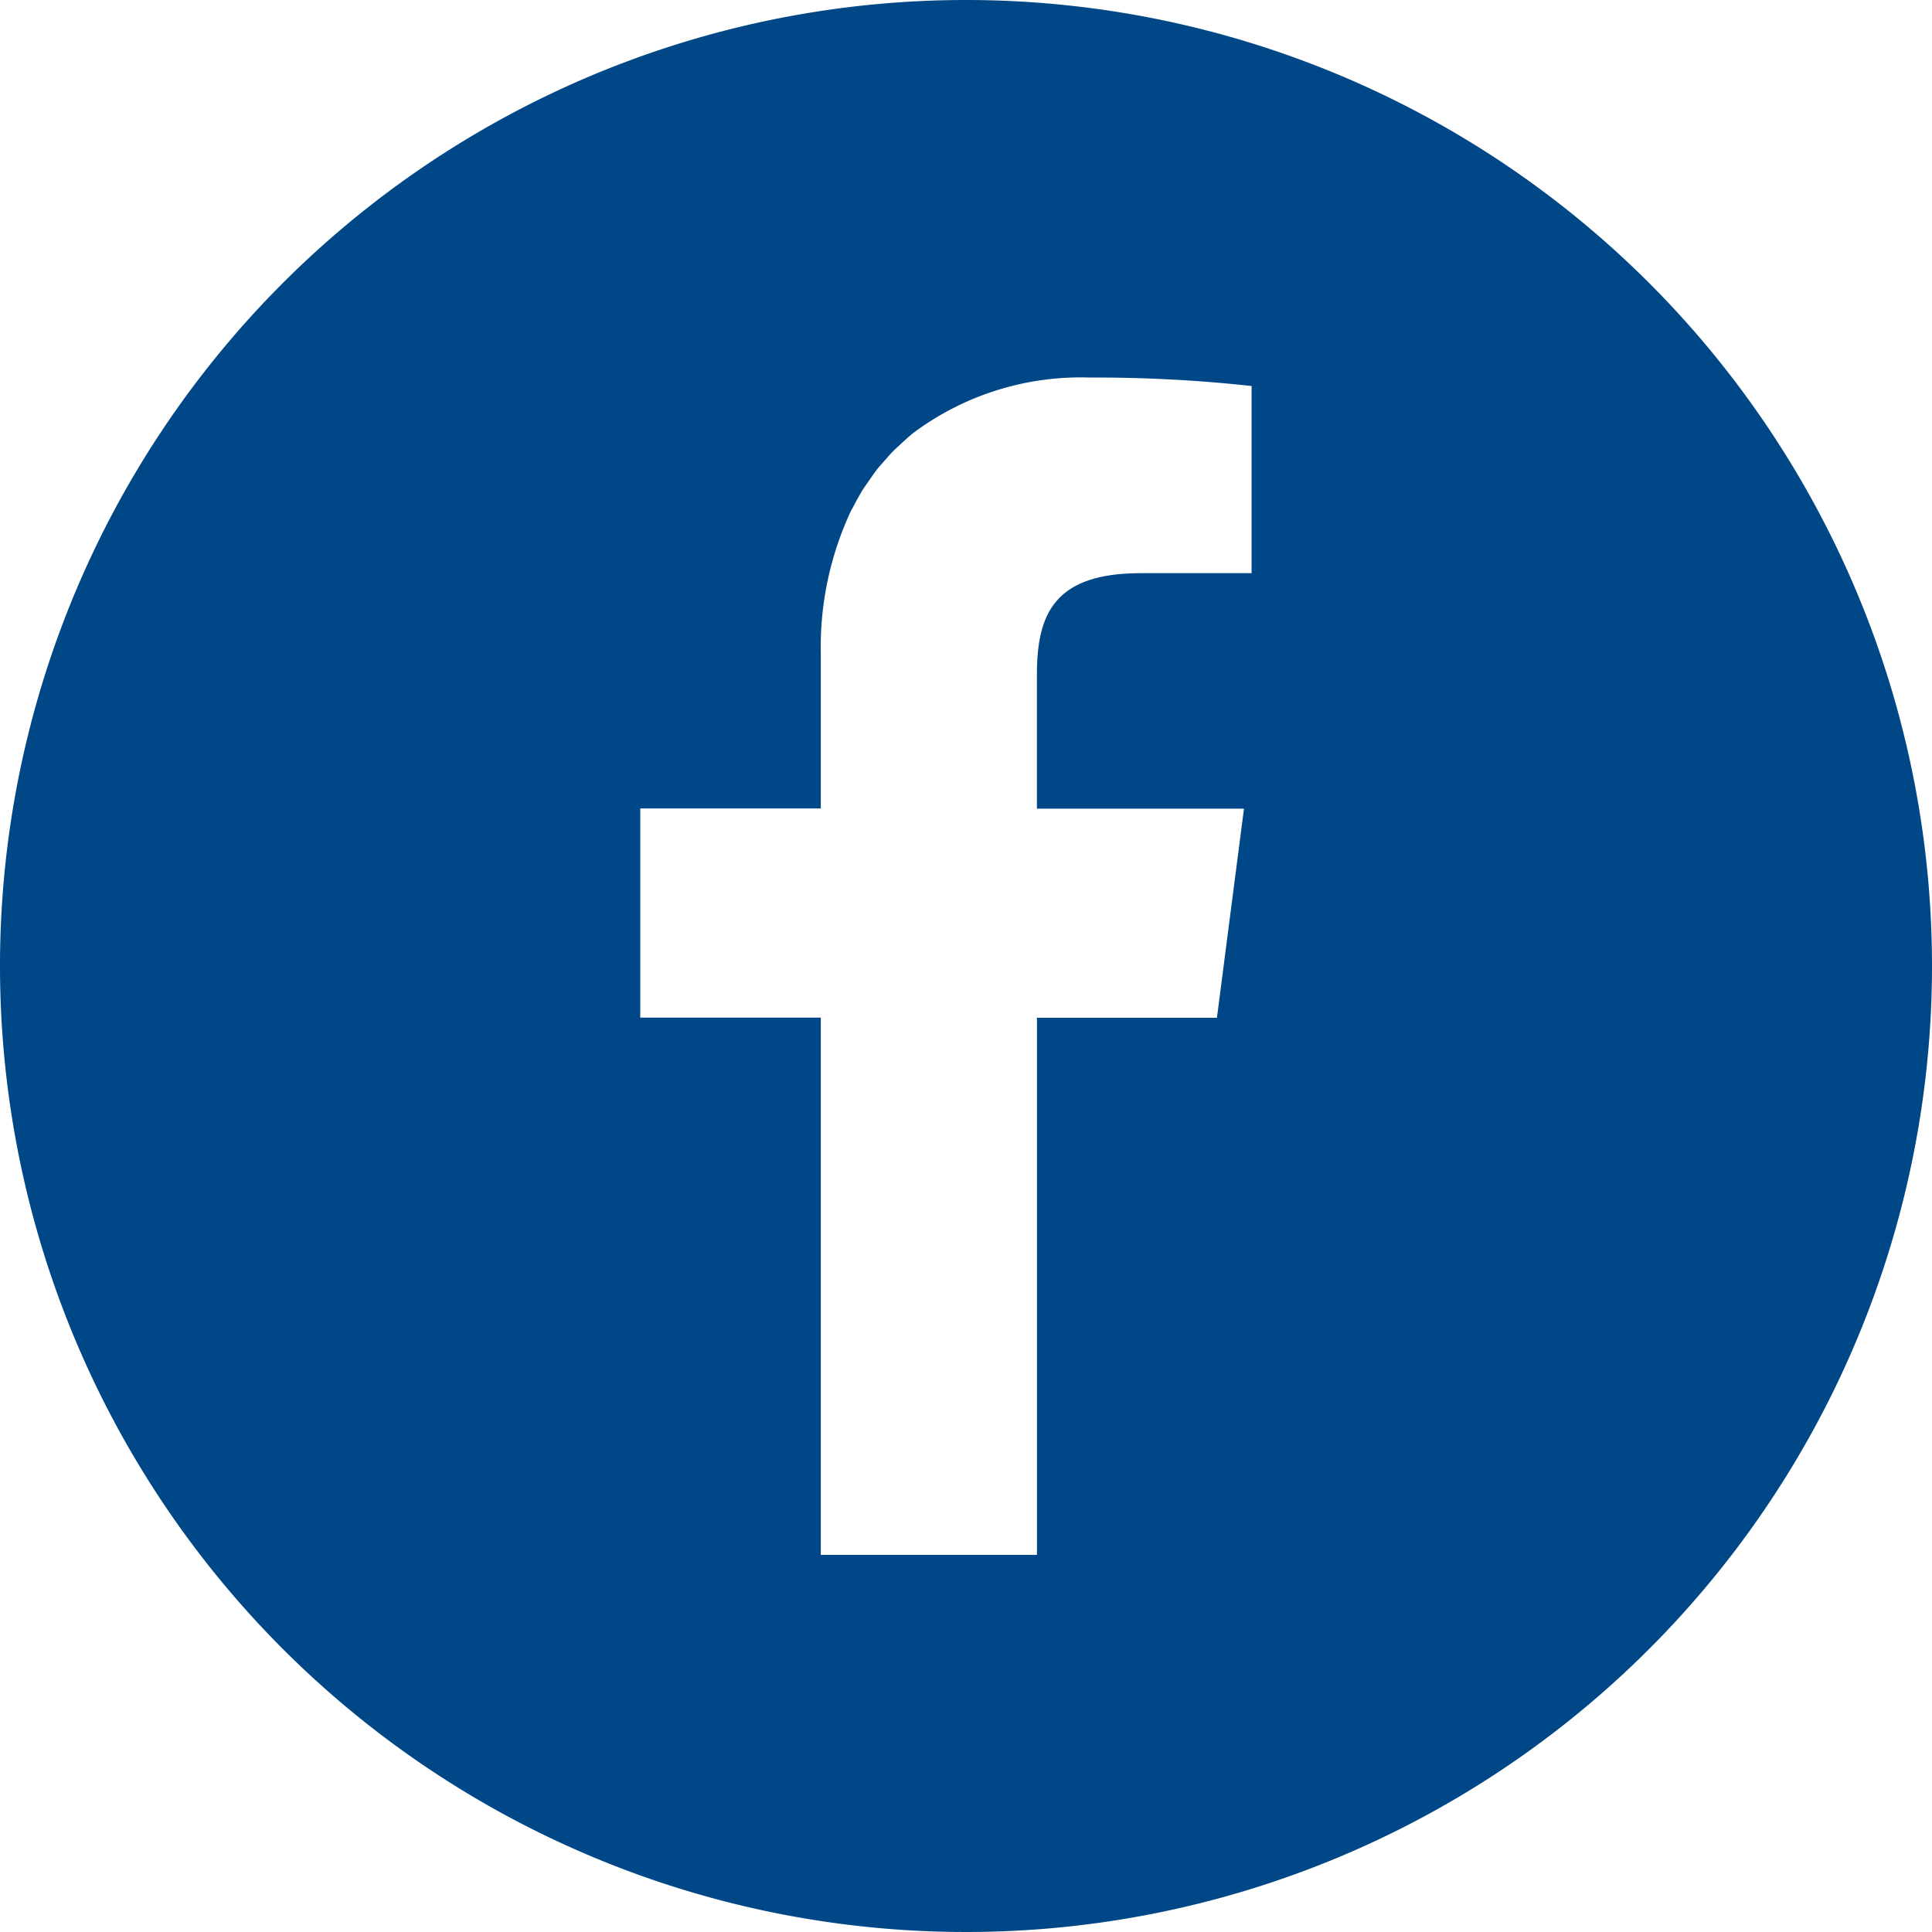
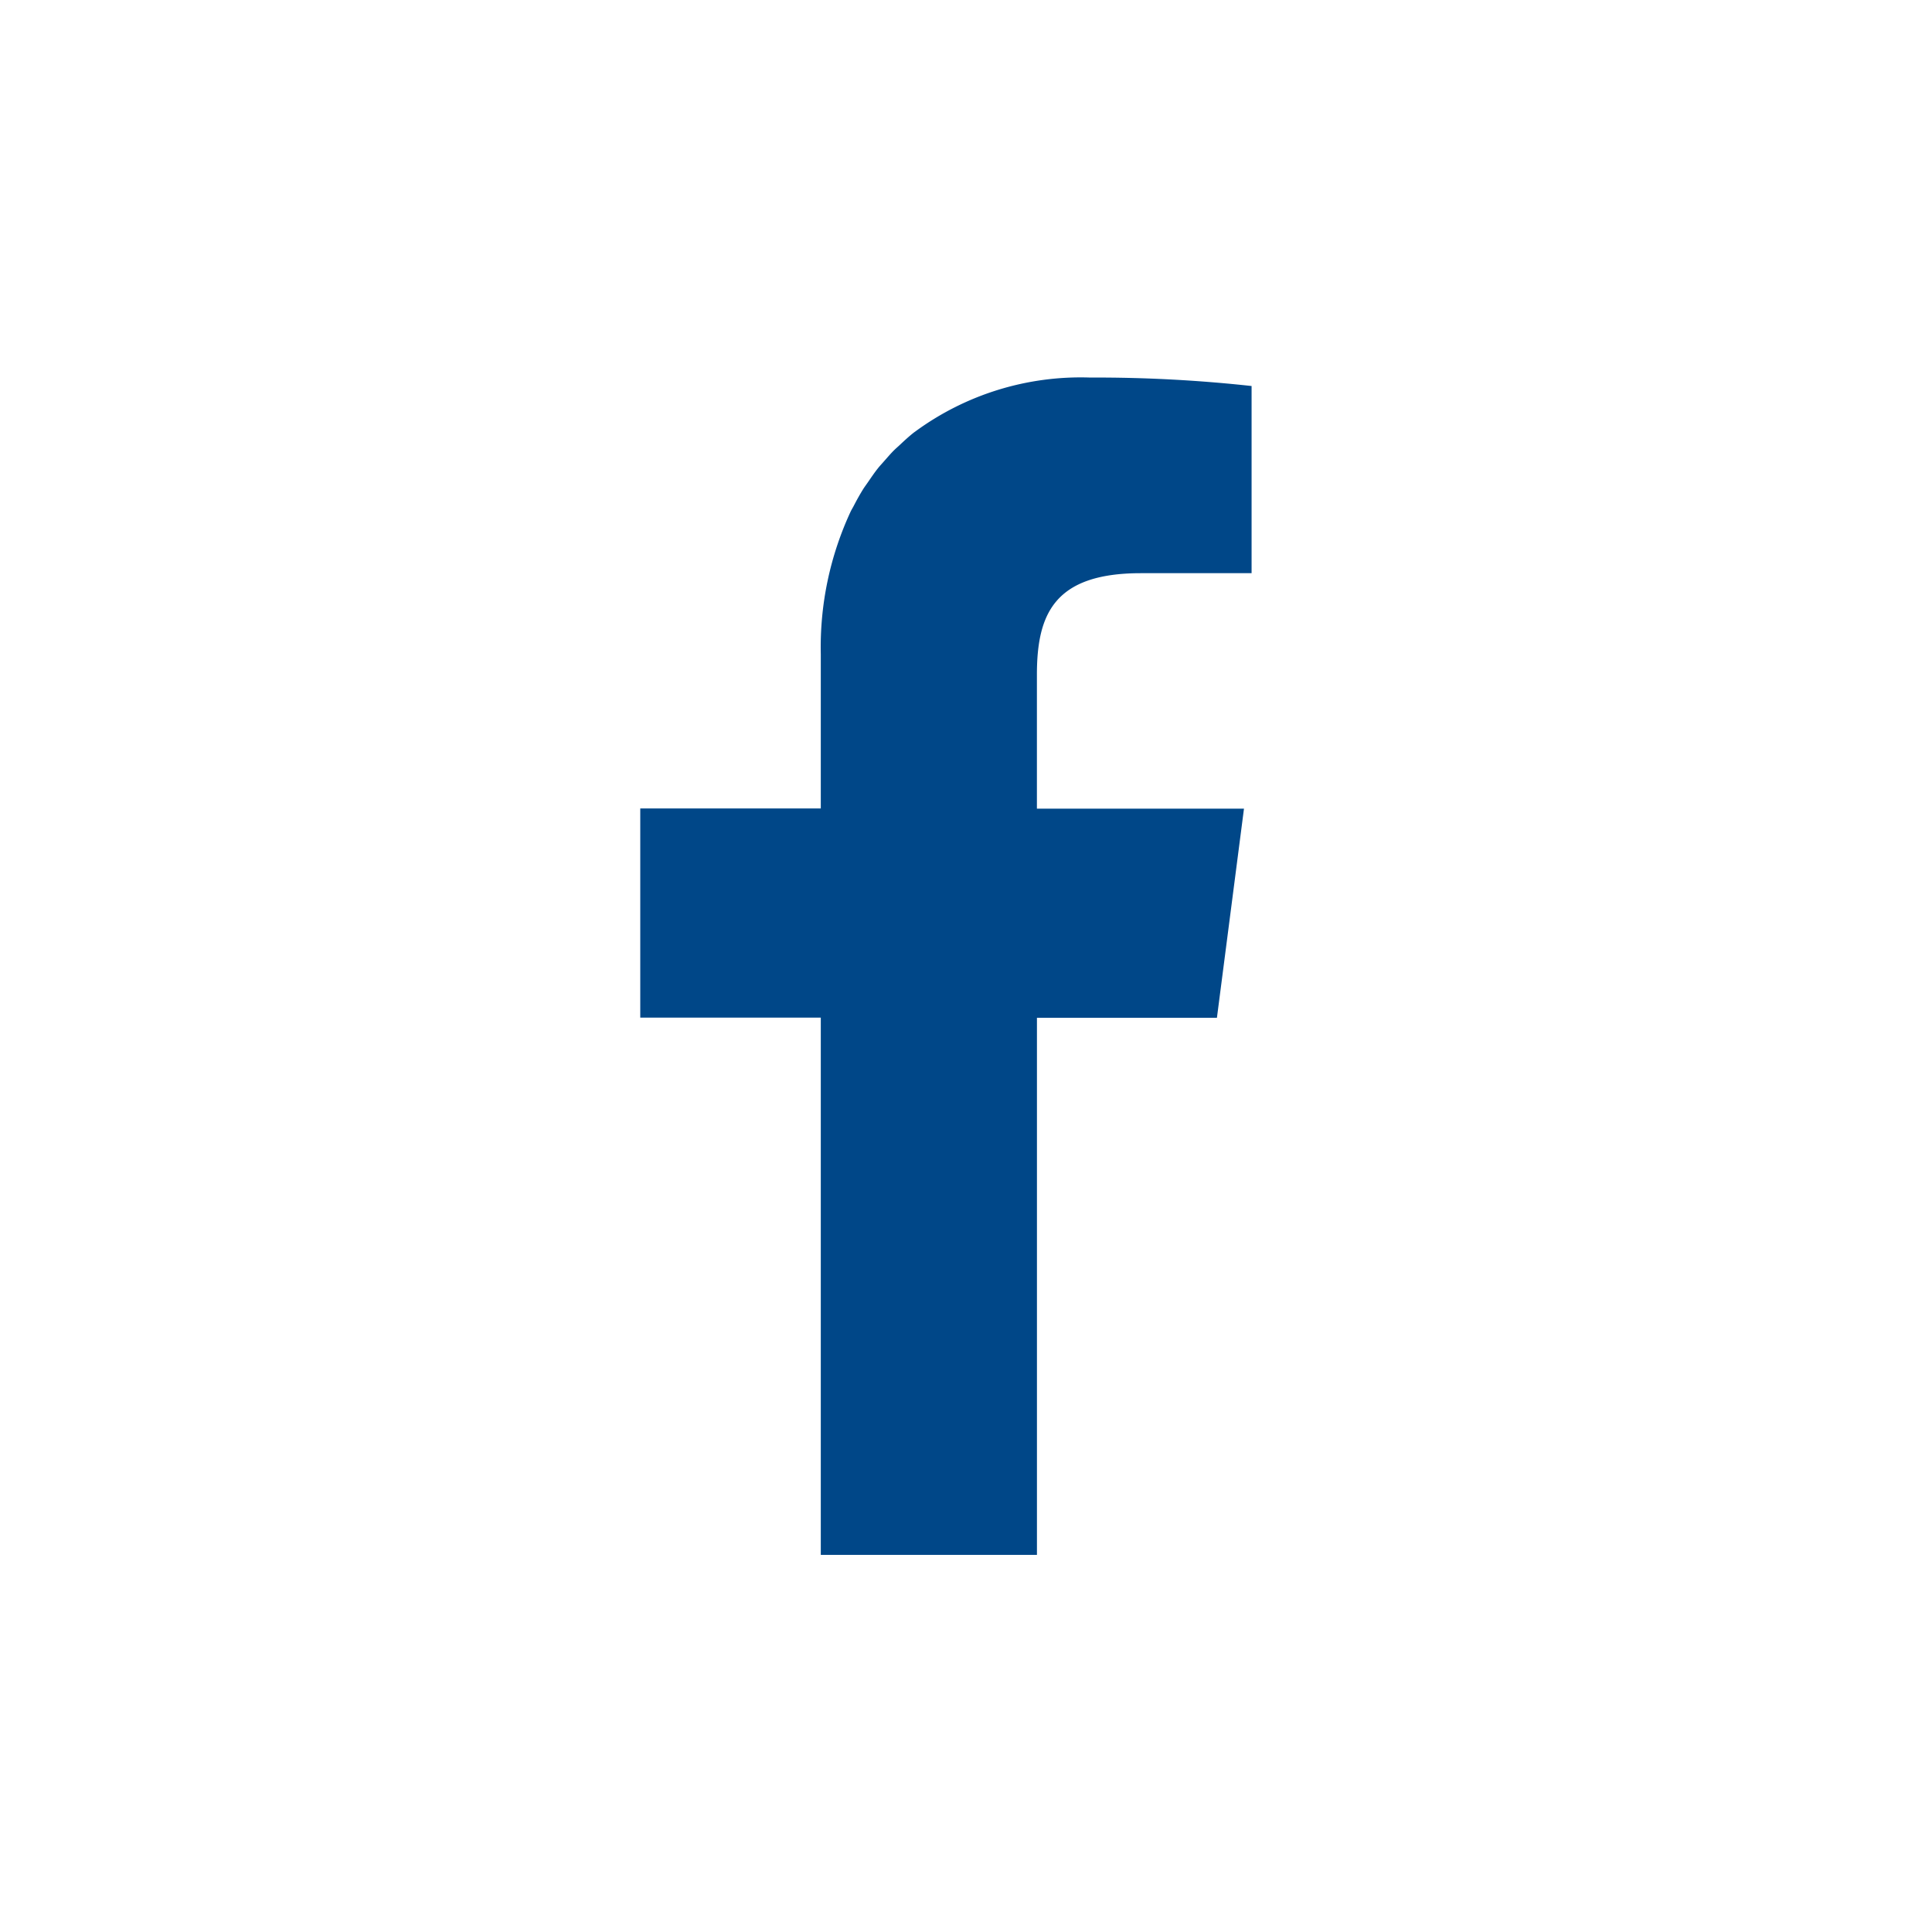
<svg xmlns="http://www.w3.org/2000/svg" width="50" height="50">
-   <path data-name="パス 12997" d="M25 0a25 25 0 1 0 25 25A25 25 0 0 0 25 0zm-3.758 40.234V26.336H16.57v-5.414h4.672V16.93a8.327 8.327 0 0 1 .777-3.7c.021-.042.045-.081.067-.122.08-.154.163-.306.253-.45.044-.069.093-.133.138-.2.078-.113.155-.227.24-.334.051-.065.108-.124.162-.187.09-.1.179-.208.275-.3.043-.042.089-.08.133-.122.118-.111.238-.222.365-.322l.047-.034a7.241 7.241 0 0 1 4.512-1.388 36.948 36.948 0 0 1 4.18.219v4.844h-2.868c-2.25 0-2.688 1.07-2.688 2.633v3.461h5.359l-.7 5.412h-4.658v13.9h-5.594z" fill="#004788" />
+   <path data-name="パス 12997" d="M25 0A25 25 0 0 0 25 0zm-3.758 40.234V26.336H16.57v-5.414h4.672V16.93a8.327 8.327 0 0 1 .777-3.7c.021-.042.045-.081.067-.122.08-.154.163-.306.253-.45.044-.069.093-.133.138-.2.078-.113.155-.227.24-.334.051-.065.108-.124.162-.187.09-.1.179-.208.275-.3.043-.042.089-.08.133-.122.118-.111.238-.222.365-.322l.047-.034a7.241 7.241 0 0 1 4.512-1.388 36.948 36.948 0 0 1 4.18.219v4.844h-2.868c-2.25 0-2.688 1.07-2.688 2.633v3.461h5.359l-.7 5.412h-4.658v13.9h-5.594z" fill="#004788" />
</svg>